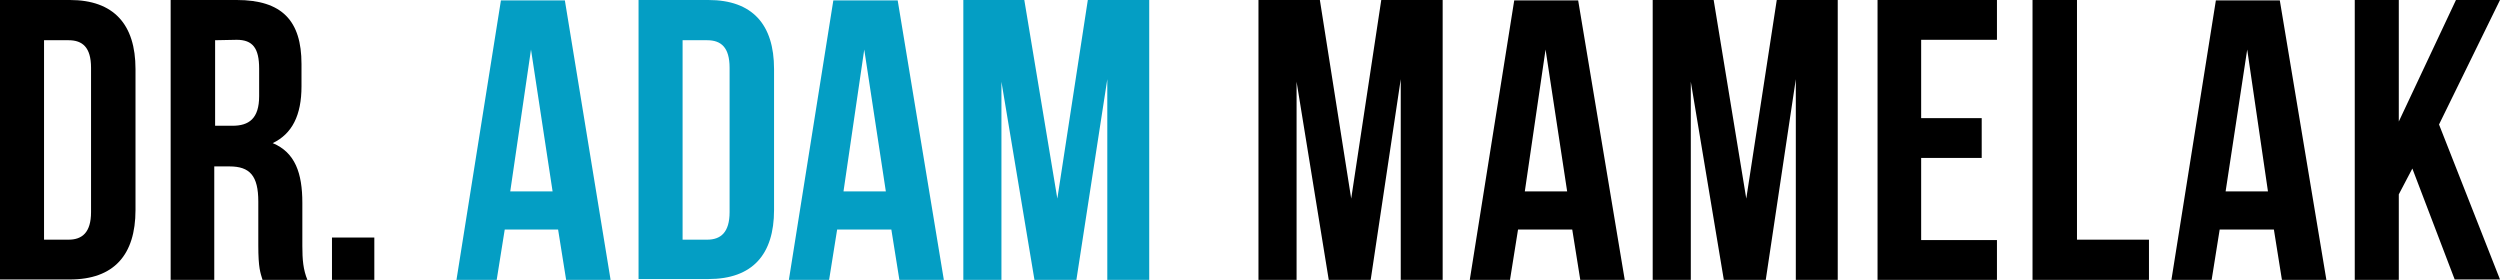
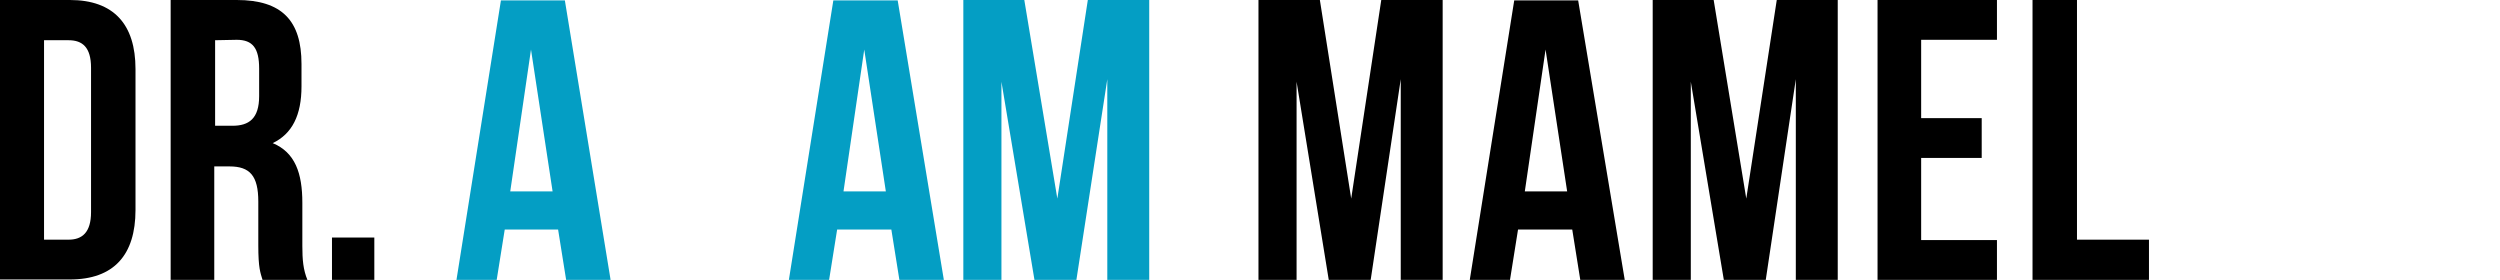
<svg xmlns="http://www.w3.org/2000/svg" enable-background="new 0 0 590.4 66.1" viewBox="0 0 590.4 66.1">
  <path d="m0 0h16.5c10.4 0 15.5 5.8 15.5 16.3v33.3c0 10.6-5.1 16.4-15.5 16.4h-16.5zm10.4 9.5v47.1h5.8c3.2 0 5.3-1.7 5.3-6.5v-34.1c0-4.8-2-6.5-5.3-6.5z" />
  <path d="m62 66.1c-.5-1.7-1-2.7-1-8.2v-10.3c0-6.1-2-8.3-6.8-8.3h-3.6v26.9h-10.3v-66.2h15.6c10.7 0 15.3 4.9 15.3 15.1v5.3c0 6.8-2.2 11.2-6.8 13.4 5.3 2.2 7 7.1 7 14.1v10.2c0 3.2.2 5.6 1.2 8zm-11.2-56.6v20.2h4.1c3.9 0 6.3-1.7 6.3-7v-6.5c0-4.8-1.5-6.8-5.3-6.8z" />
  <path d="m88.4 56.1v10h-10v-10z" />
  <g fill="#049ec4">
    <path d="m144.2 66.1h-10.5l-1.9-11.9h-12.6l-1.9 11.9h-9.5l10.5-66h15.1zm-23.7-20.9h10l-5.1-33.5z" />
-     <path d="m150.8 0h16.5c10.4 0 15.5 5.8 15.5 16.3v33.3c0 10.5-5.1 16.3-15.5 16.3h-16.5zm10.4 9.5v47.1h5.8c3.2 0 5.3-1.7 5.3-6.5v-34.1c0-4.8-2-6.5-5.3-6.5z" />
    <path d="m222.9 66.1h-10.5l-1.9-11.9h-12.8l-1.9 11.9h-9.5l10.5-66h15.2zm-23.7-20.9h10l-5.1-33.5z" />
    <path d="m249.7 46.9 7.2-46.9h14.5v66.1h-9.9v-47.4l-7.3 47.4h-9.9l-7.8-46.8v46.8h-9v-66.1h14.4z" />
  </g>
  <path d="m319.1 46.9 7.1-46.9h14.5v66.1h-9.9v-47.4l-7.1 47.4h-9.9l-7.6-46.8v46.8h-9v-66.1h14.5z" />
  <path d="m383.7 66.1h-10.5l-1.9-11.9h-12.8l-1.9 11.9h-9.5l10.5-66h15.1zm-23.6-20.9h10l-5.1-33.5z" />
  <path d="m412.4 46.9 7.2-46.9h14.4v66.1h-9.9v-47.4l-7.1 47.4h-9.9l-7.8-46.8v46.8h-9v-66.1h14.4z" />
  <path d="m453.7 27.9h14.3v9.4h-14.3v19.4h17.9v9.5h-28.2v-66.2h28.2v9.4h-17.9z" />
  <path d="m480.1 0h10.4v56.6h17v9.5h-27.5v-66.1z" />
-   <path d="m549.4 66.1h-10.5l-1.9-11.9h-12.8l-1.9 11.9h-9.5l10.5-66h15.1zm-23.8-20.9h10l-4.9-33.5z" />
-   <path d="m569.7 39.8-3.2 6.1v20.2h-10.4v-66.1h10.4v28.7l13.5-28.7h10.4l-14.4 29.4 14.4 36.6h-10.7z" />
</svg>